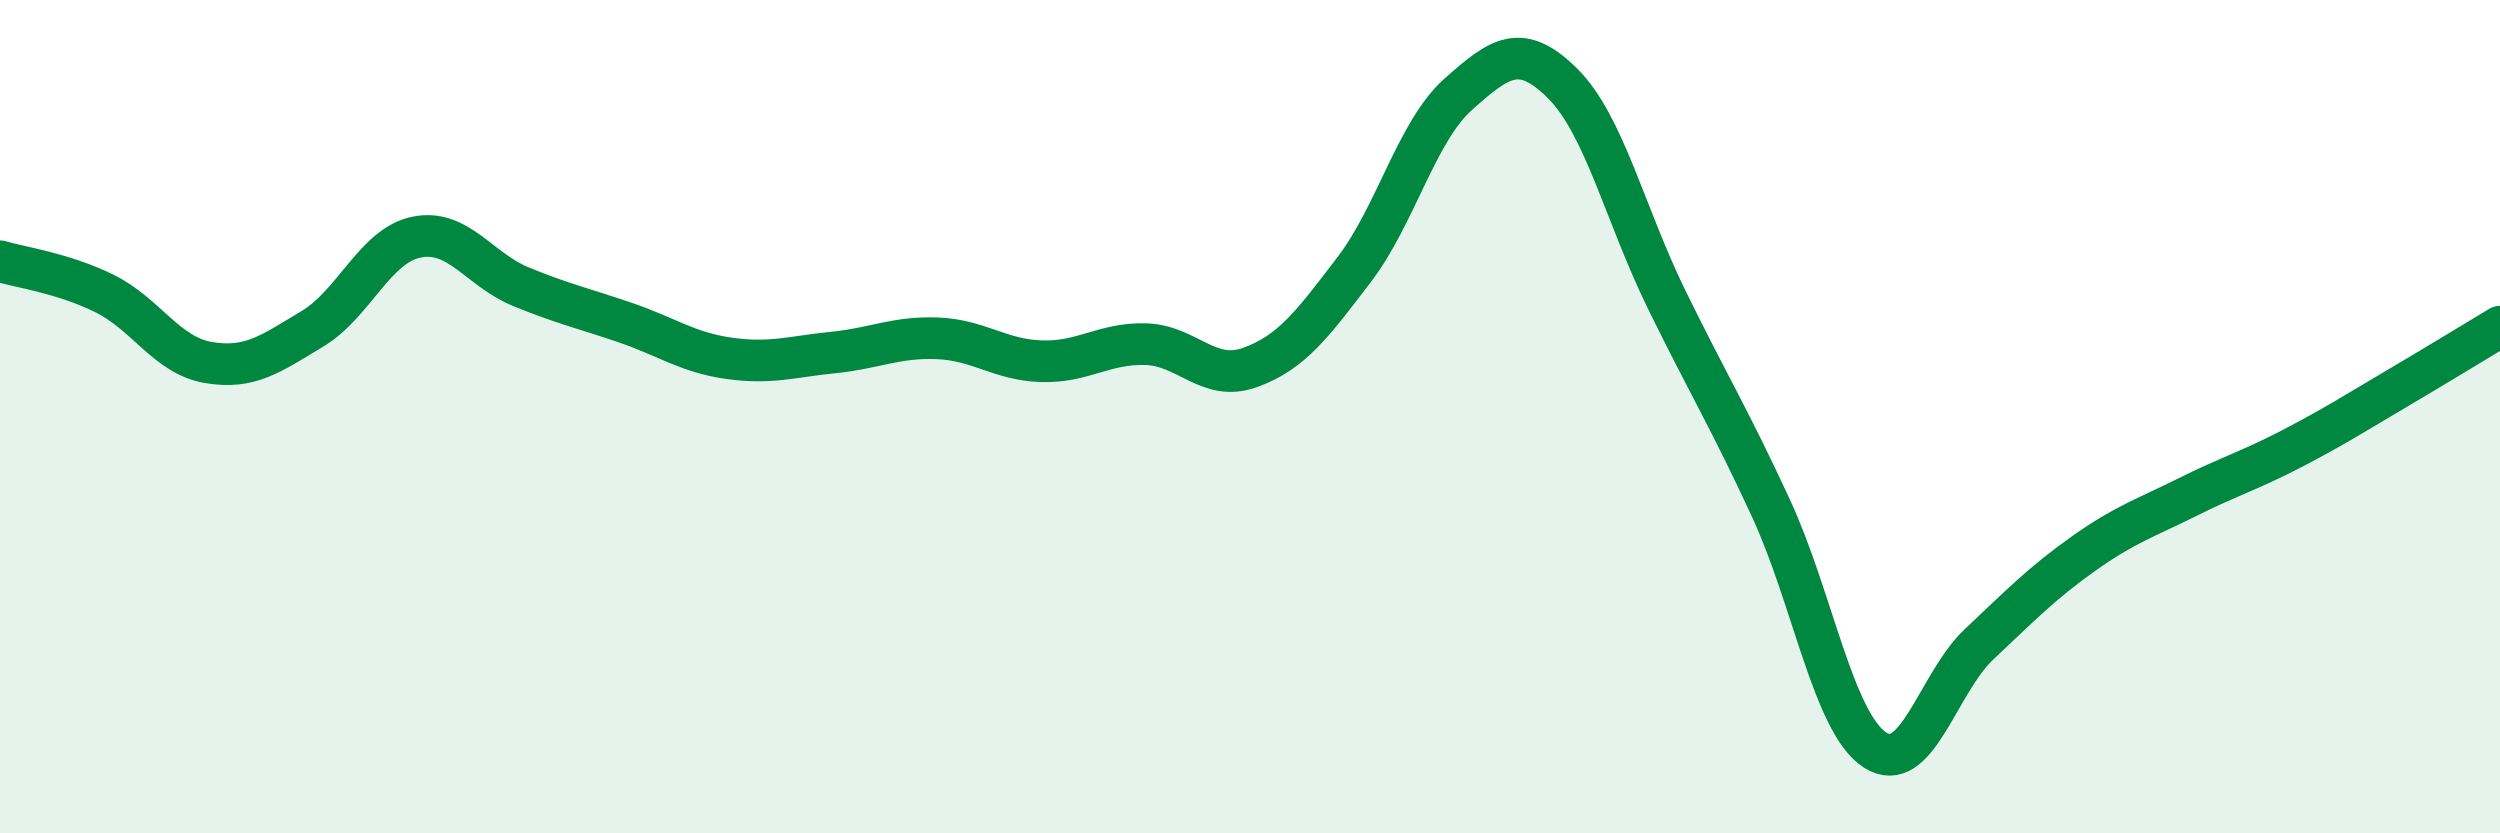
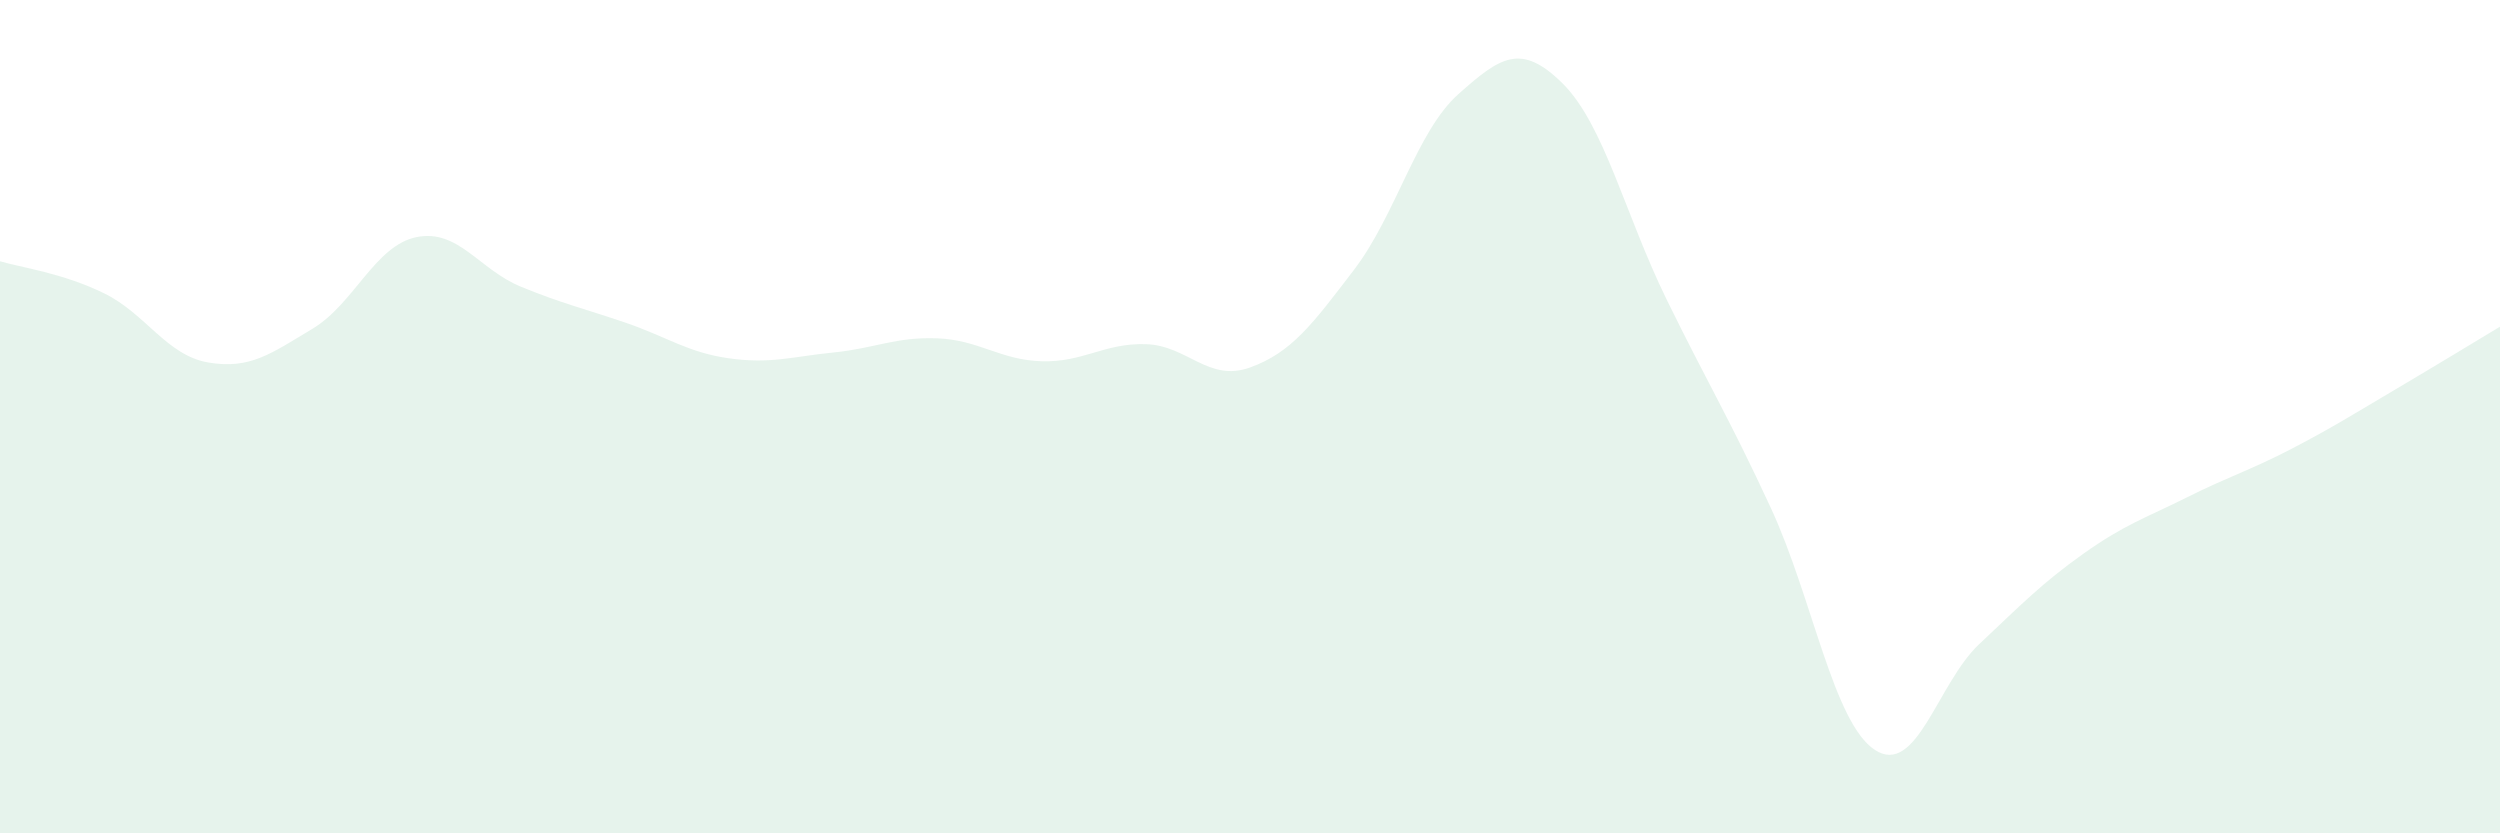
<svg xmlns="http://www.w3.org/2000/svg" width="60" height="20" viewBox="0 0 60 20">
  <path d="M 0,6.27 C 0.5,6.42 1.5,6.55 2.5,7.04 C 3.5,7.53 4,8.53 5,8.7 C 6,8.87 6.5,8.49 7.5,7.89 C 8.5,7.29 9,5.89 10,5.69 C 11,5.49 11.5,6.47 12.5,6.88 C 13.5,7.29 14,7.4 15,7.74 C 16,8.08 16.5,8.46 17.5,8.6 C 18.5,8.74 19,8.56 20,8.46 C 21,8.36 21.5,8.08 22.5,8.12 C 23.5,8.16 24,8.64 25,8.67 C 26,8.7 26.5,8.23 27.5,8.26 C 28.5,8.29 29,9.18 30,8.82 C 31,8.46 31.5,7.78 32.5,6.47 C 33.5,5.16 34,3.15 35,2.26 C 36,1.37 36.5,1.01 37.5,2 C 38.5,2.99 39,5.15 40,7.19 C 41,9.23 41.5,10.03 42.5,12.19 C 43.5,14.35 44,17.35 45,18 C 46,18.65 46.5,16.4 47.5,15.46 C 48.5,14.52 49,14 50,13.29 C 51,12.58 51.5,12.43 52.5,11.93 C 53.5,11.43 54,11.29 55,10.77 C 56,10.25 56.5,9.93 57.5,9.34 C 58.5,8.75 59.5,8.14 60,7.84L60 20L0 20Z" fill="#008740" opacity="0.1" stroke-linecap="round" stroke-linejoin="round" />
-   <path d="M 0,6.27 C 0.5,6.42 1.5,6.55 2.5,7.04 C 3.5,7.53 4,8.53 5,8.7 C 6,8.87 6.5,8.49 7.5,7.89 C 8.5,7.29 9,5.89 10,5.69 C 11,5.49 11.5,6.47 12.5,6.88 C 13.5,7.29 14,7.4 15,7.74 C 16,8.08 16.5,8.46 17.5,8.6 C 18.5,8.74 19,8.56 20,8.46 C 21,8.36 21.5,8.08 22.5,8.12 C 23.5,8.16 24,8.64 25,8.67 C 26,8.7 26.5,8.23 27.5,8.26 C 28.5,8.29 29,9.18 30,8.82 C 31,8.46 31.5,7.78 32.5,6.47 C 33.5,5.16 34,3.15 35,2.26 C 36,1.37 36.5,1.01 37.5,2 C 38.5,2.99 39,5.15 40,7.19 C 41,9.23 41.5,10.03 42.5,12.19 C 43.5,14.35 44,17.35 45,18 C 46,18.65 46.5,16.4 47.5,15.46 C 48.5,14.52 49,14 50,13.29 C 51,12.58 51.5,12.43 52.5,11.93 C 53.5,11.43 54,11.29 55,10.77 C 56,10.25 56.5,9.93 57.5,9.34 C 58.5,8.75 59.5,8.14 60,7.84" stroke="#008740" stroke-width="1" fill="none" stroke-linecap="round" stroke-linejoin="round" />
</svg>